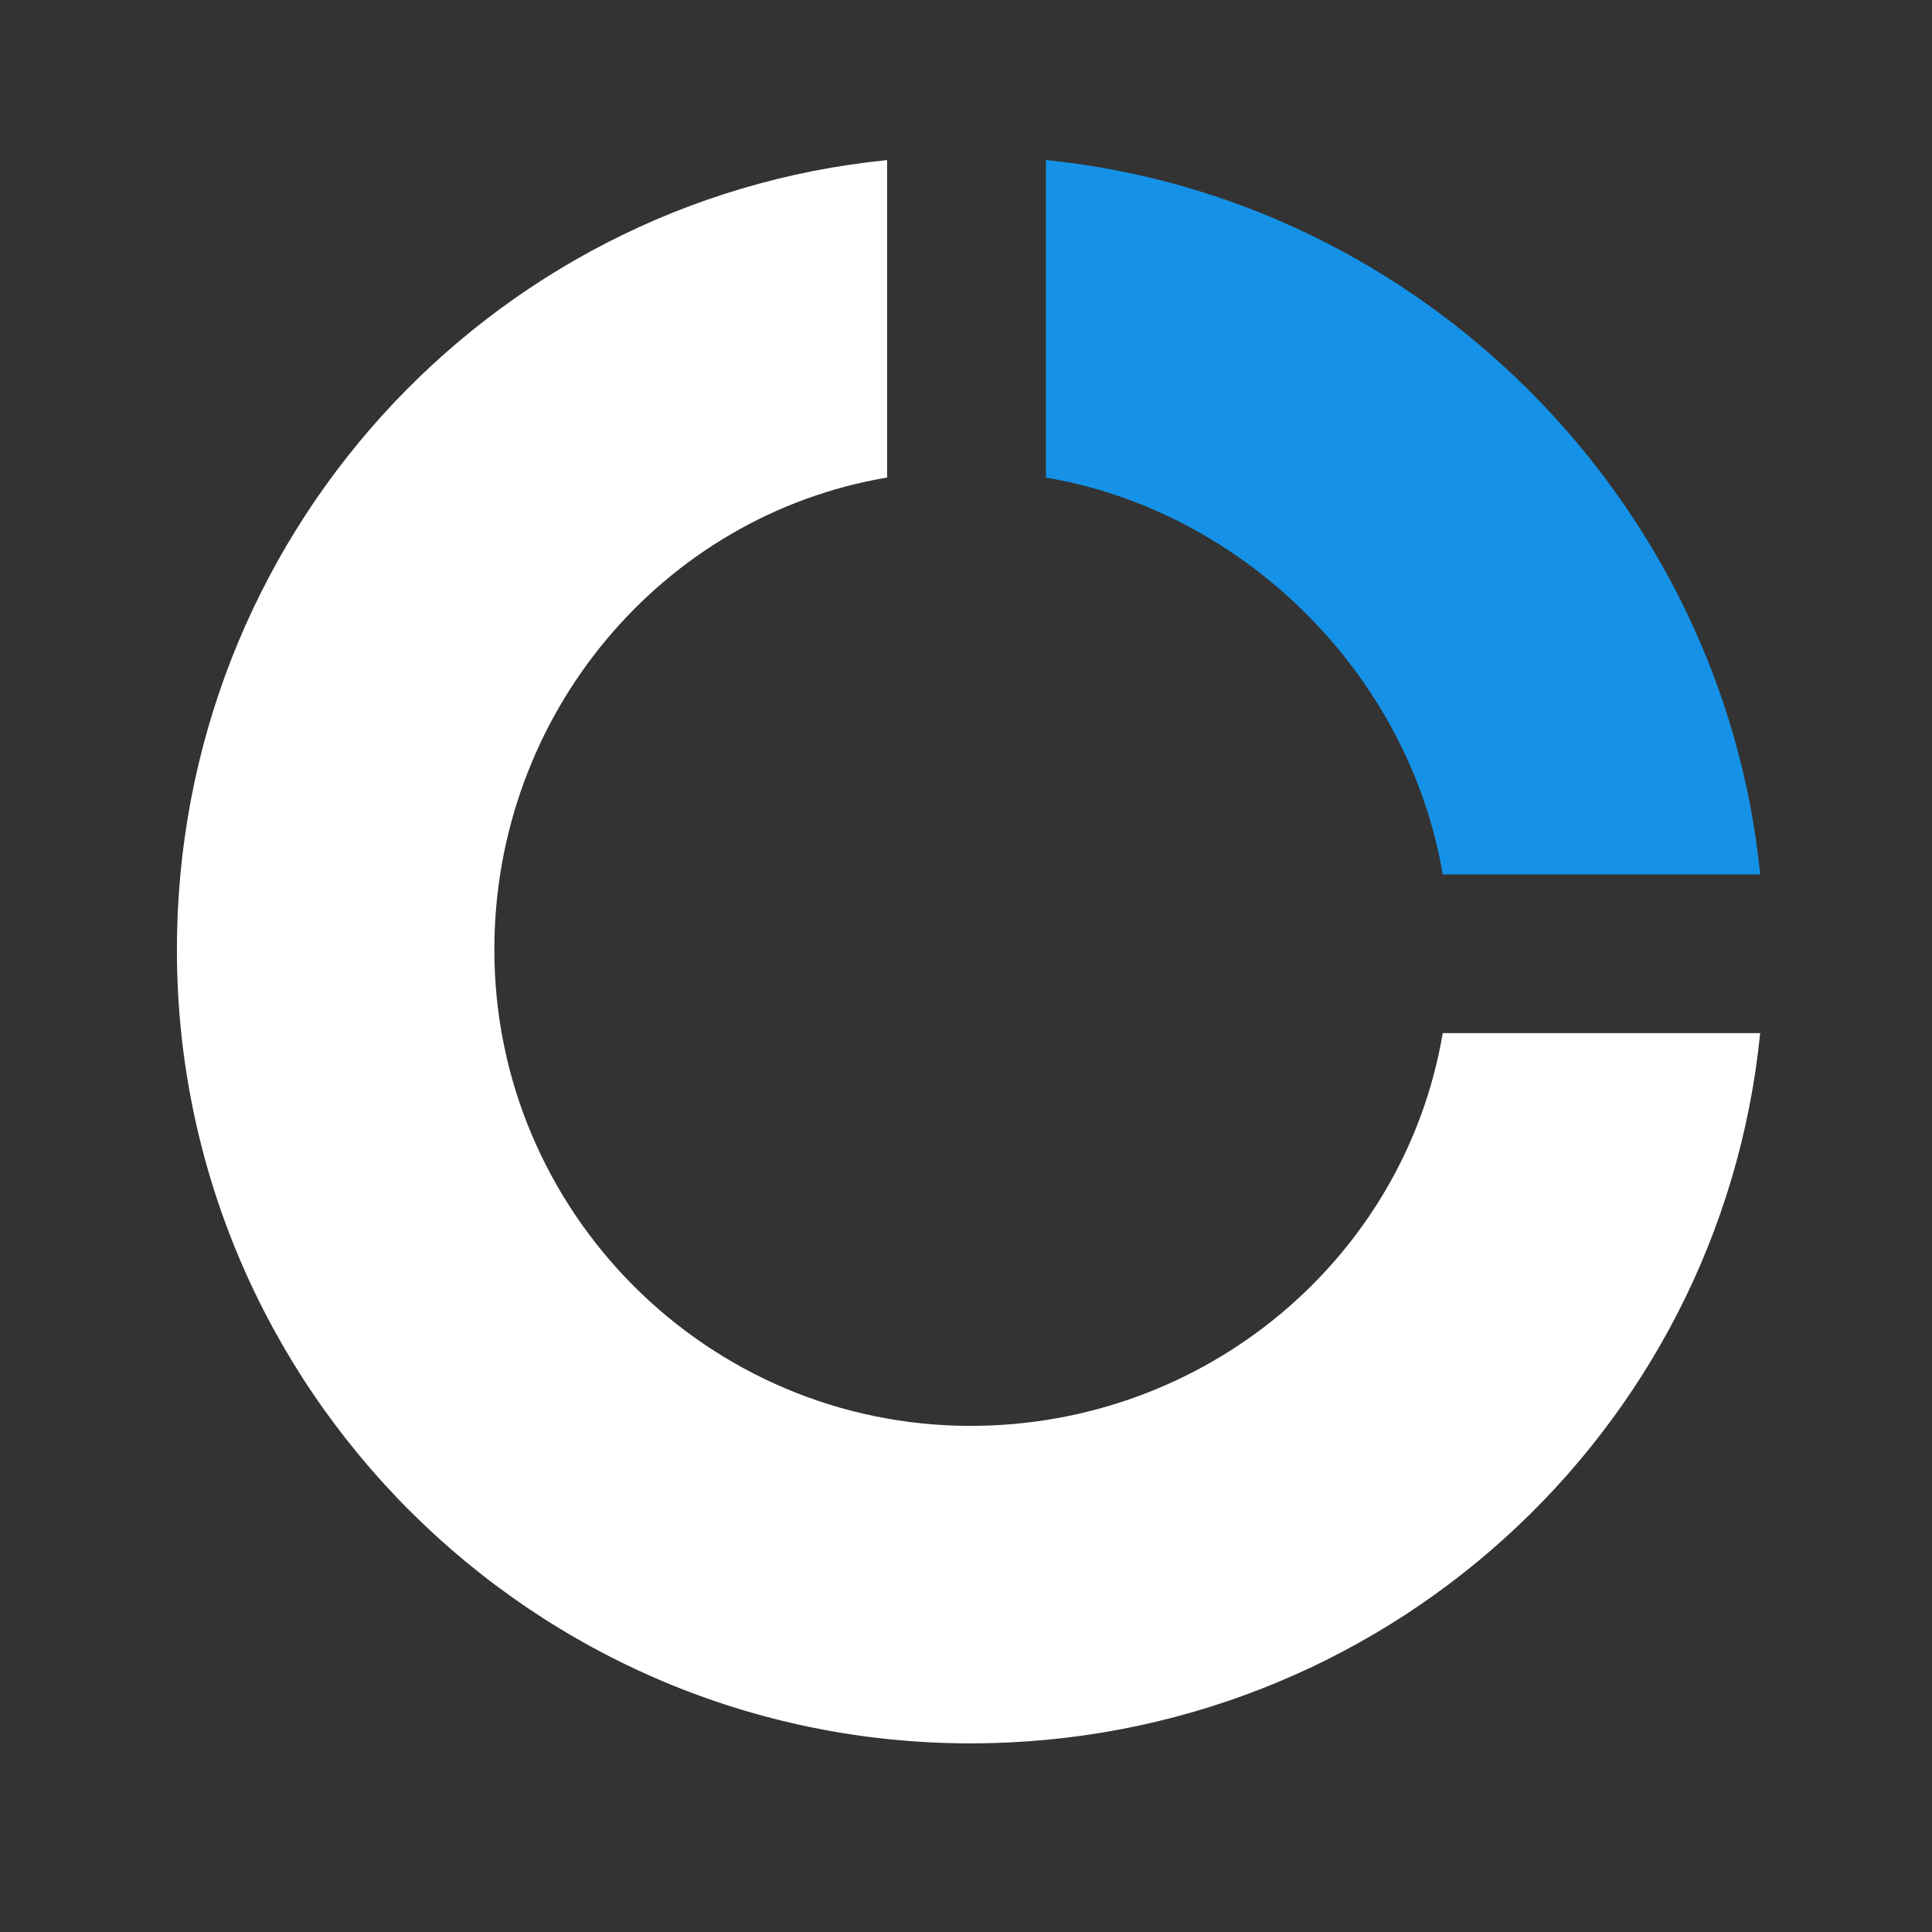
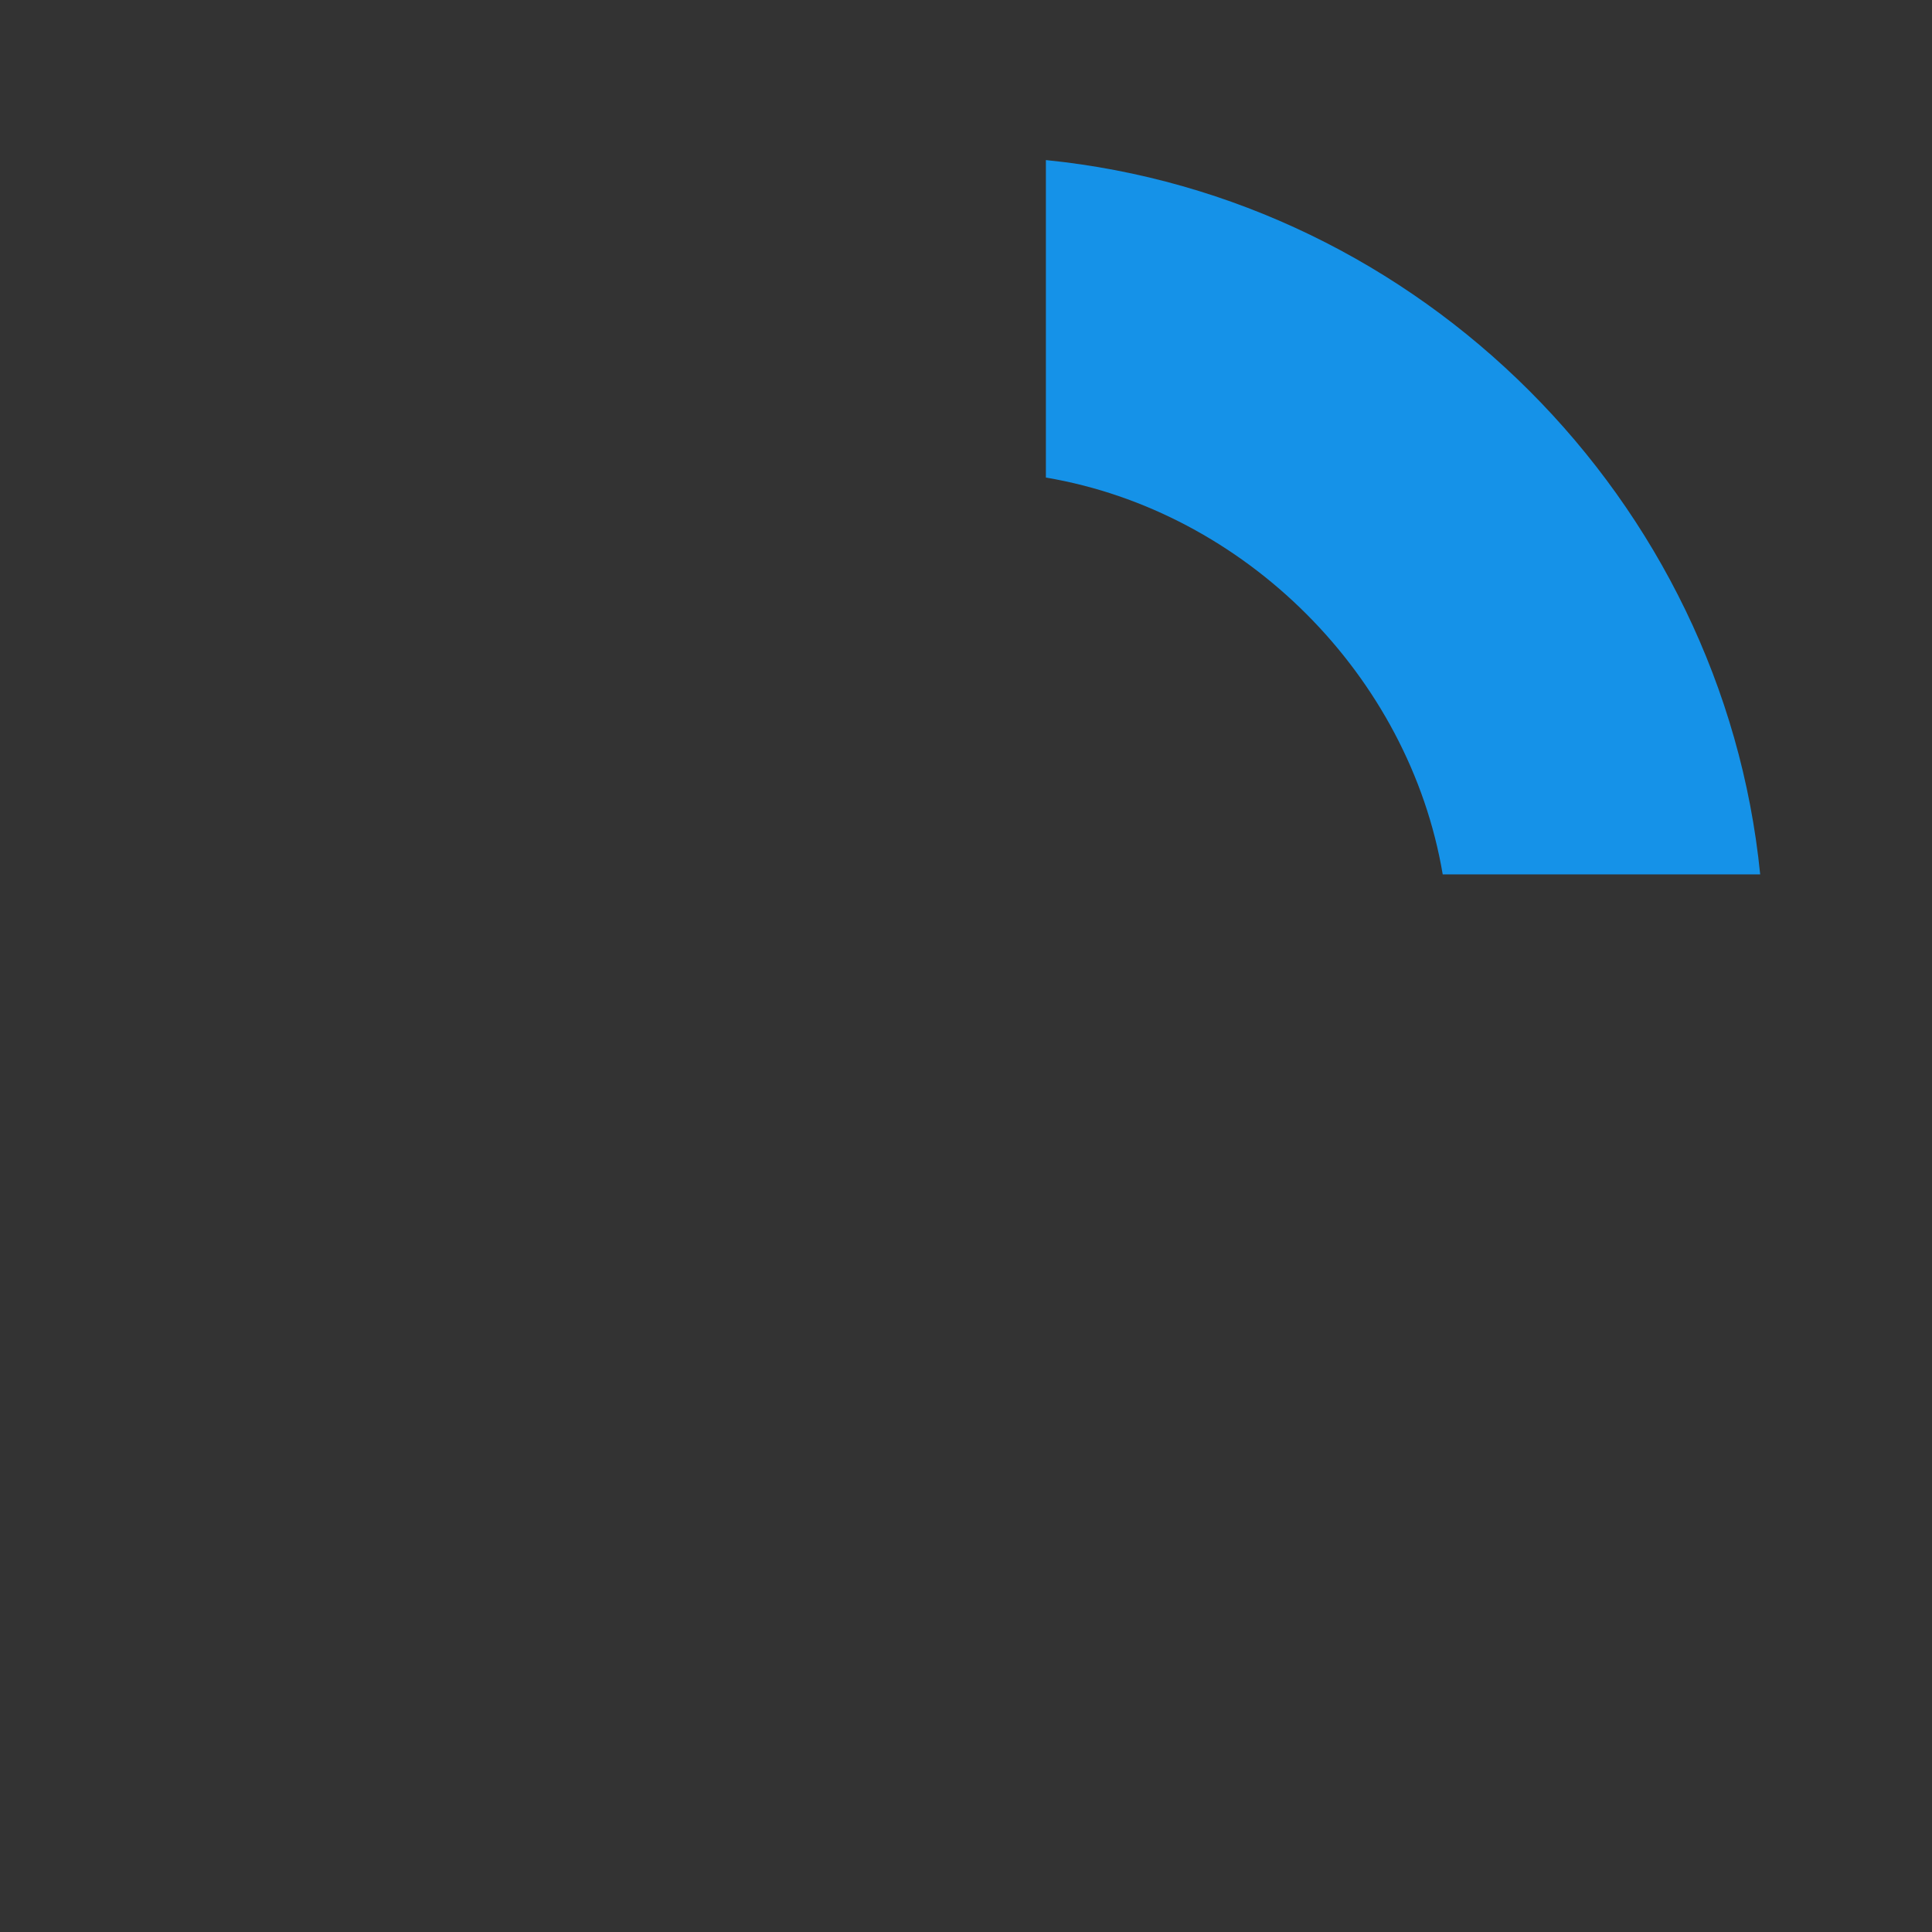
<svg xmlns="http://www.w3.org/2000/svg" viewBox="0 0 71 71" fill="none">
  <rect x="0" y="0" width="71" height="71" fill="#333333" stroke="none" />
  <script />
  <path d="M38.436 17.55c7.312 1.234 13.35 7.271 14.583 14.583h11.667c-1.374-13.758-12.492-24.876-26.25-26.25V17.55Z" fill="#1592E8" />
-   <path d="M53.02 37.967C51.624 46.229 44.321 52.4 35.667 52.4c-9.651 0-17.5-7.849-17.5-17.5 0-8.654 6.172-15.957 14.434-17.351V5.883c-14.717 1.47-26.1 13.921-26.1 29.018 0 16.083 13.083 29.167 29.166 29.167 15.096 0 27.548-11.384 29.018-26.101H53.019Z" fill="#fff" />
</svg>